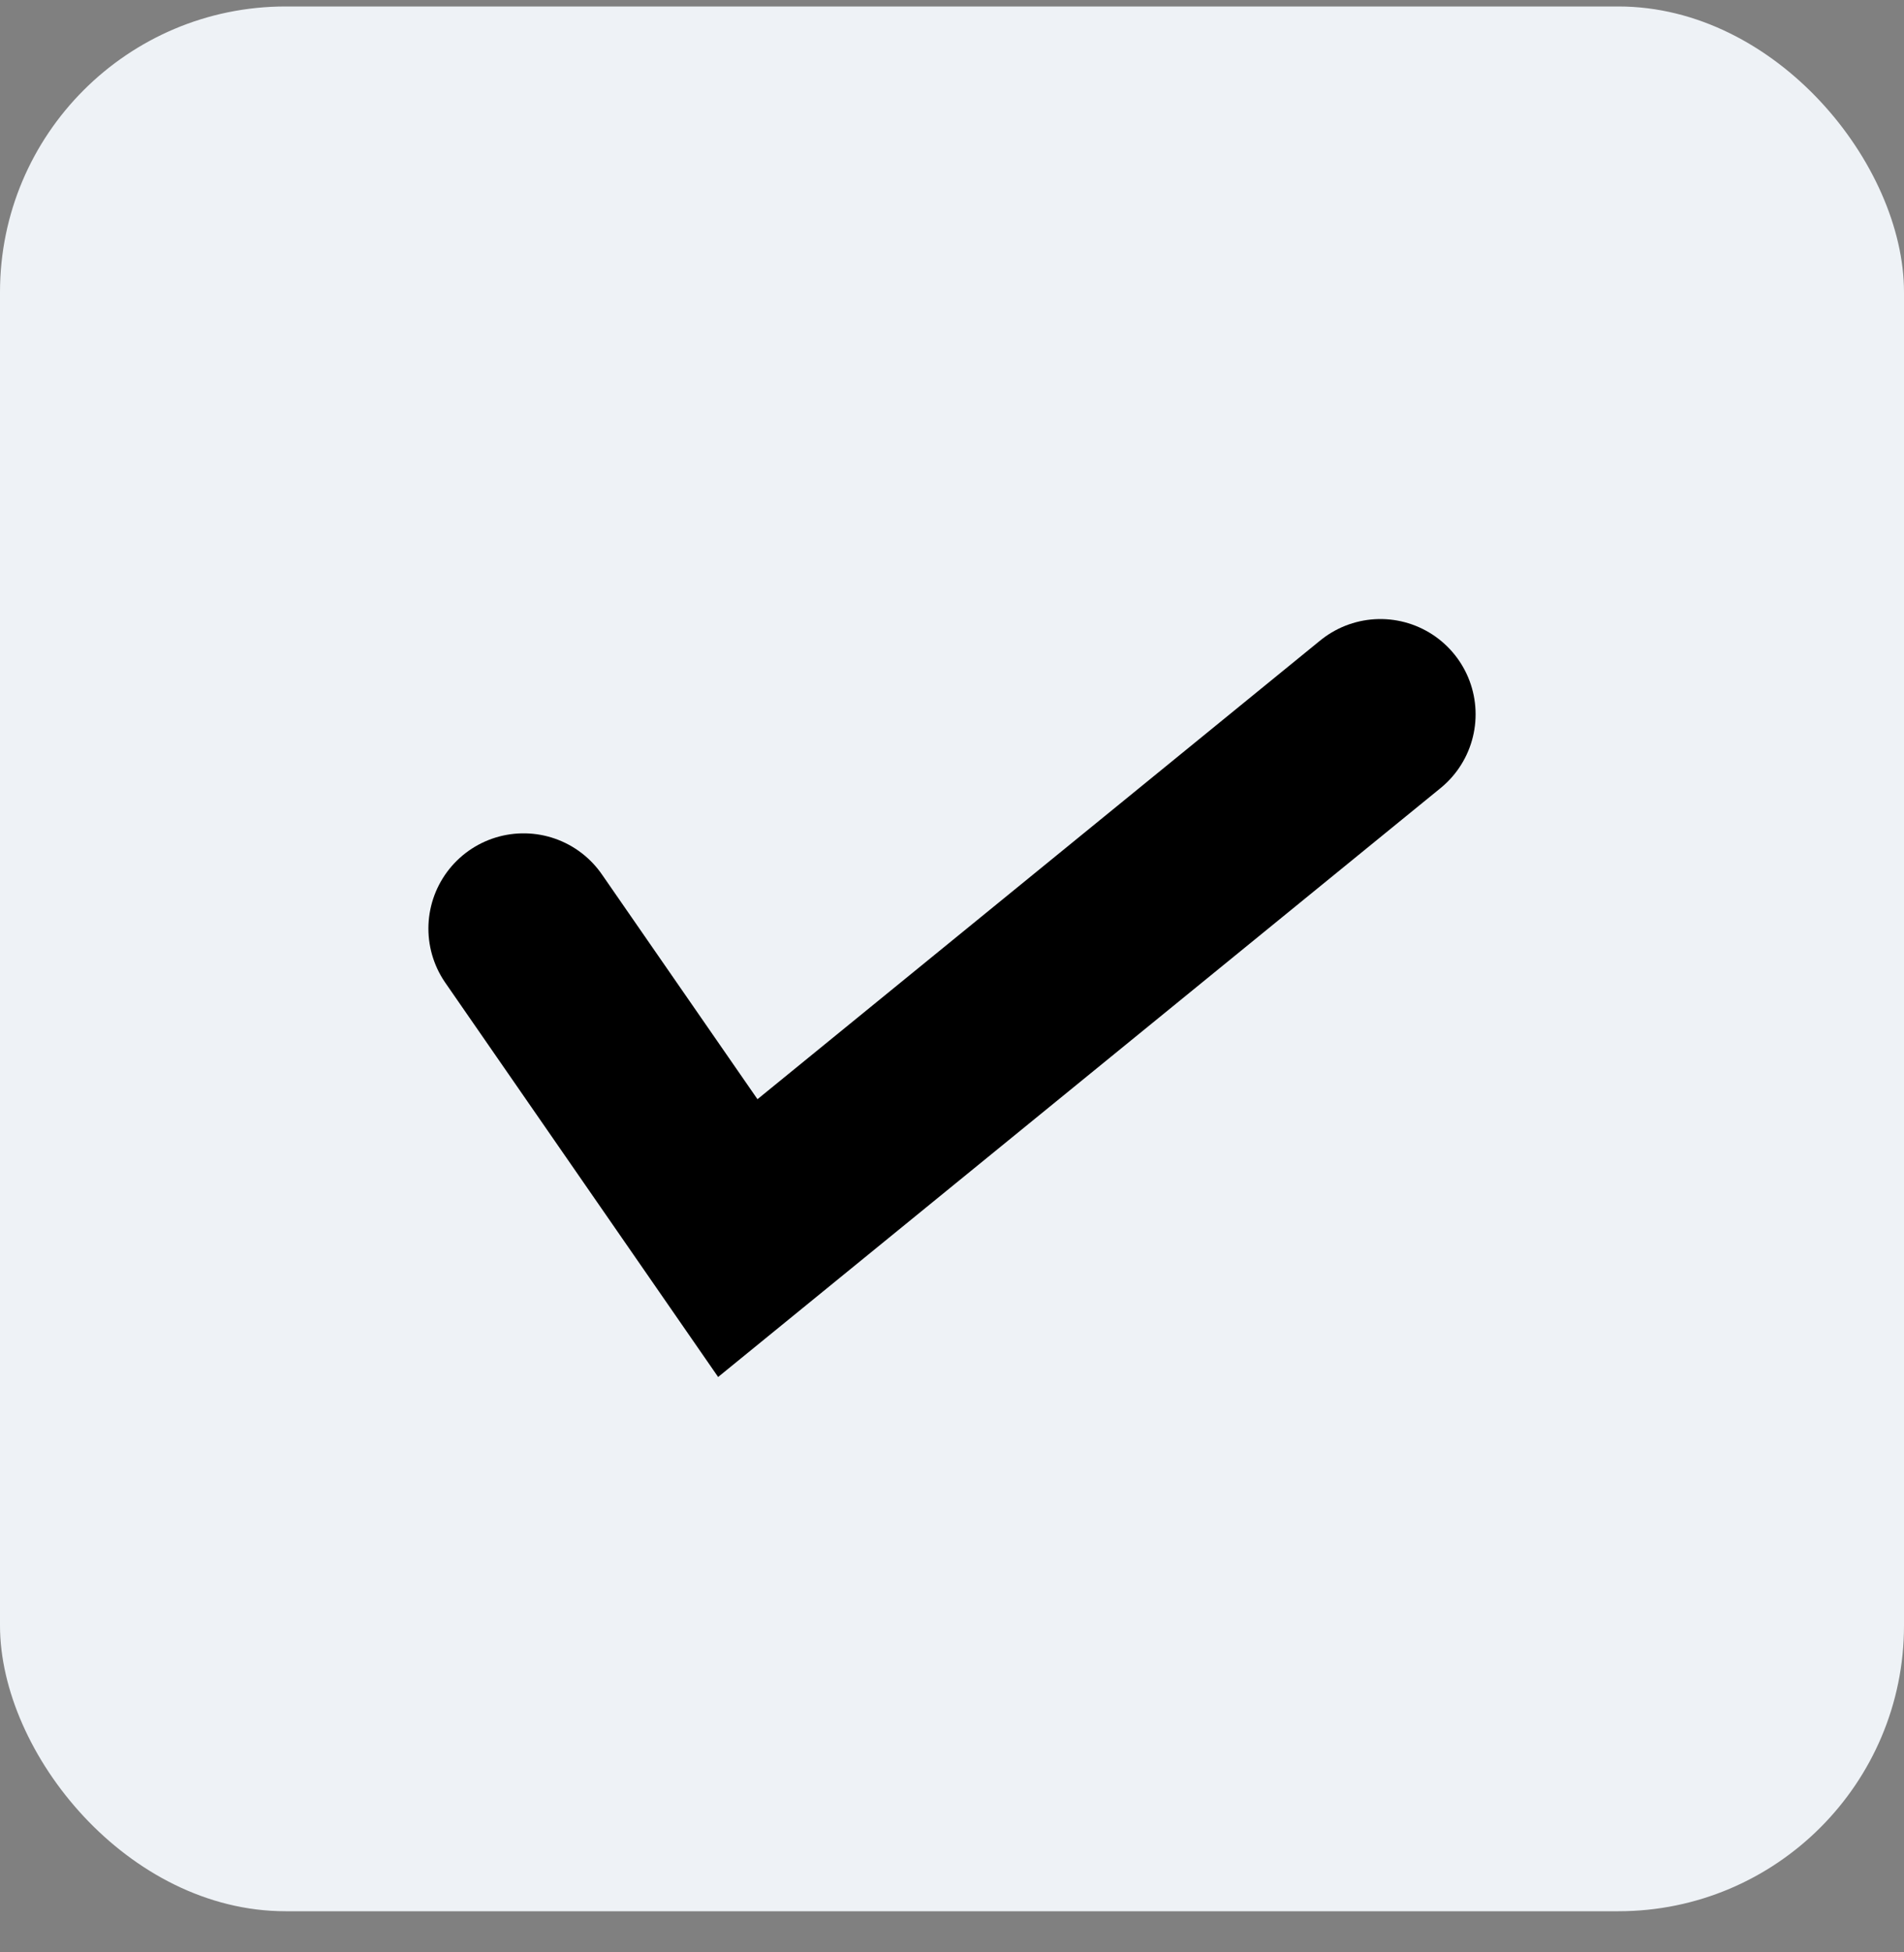
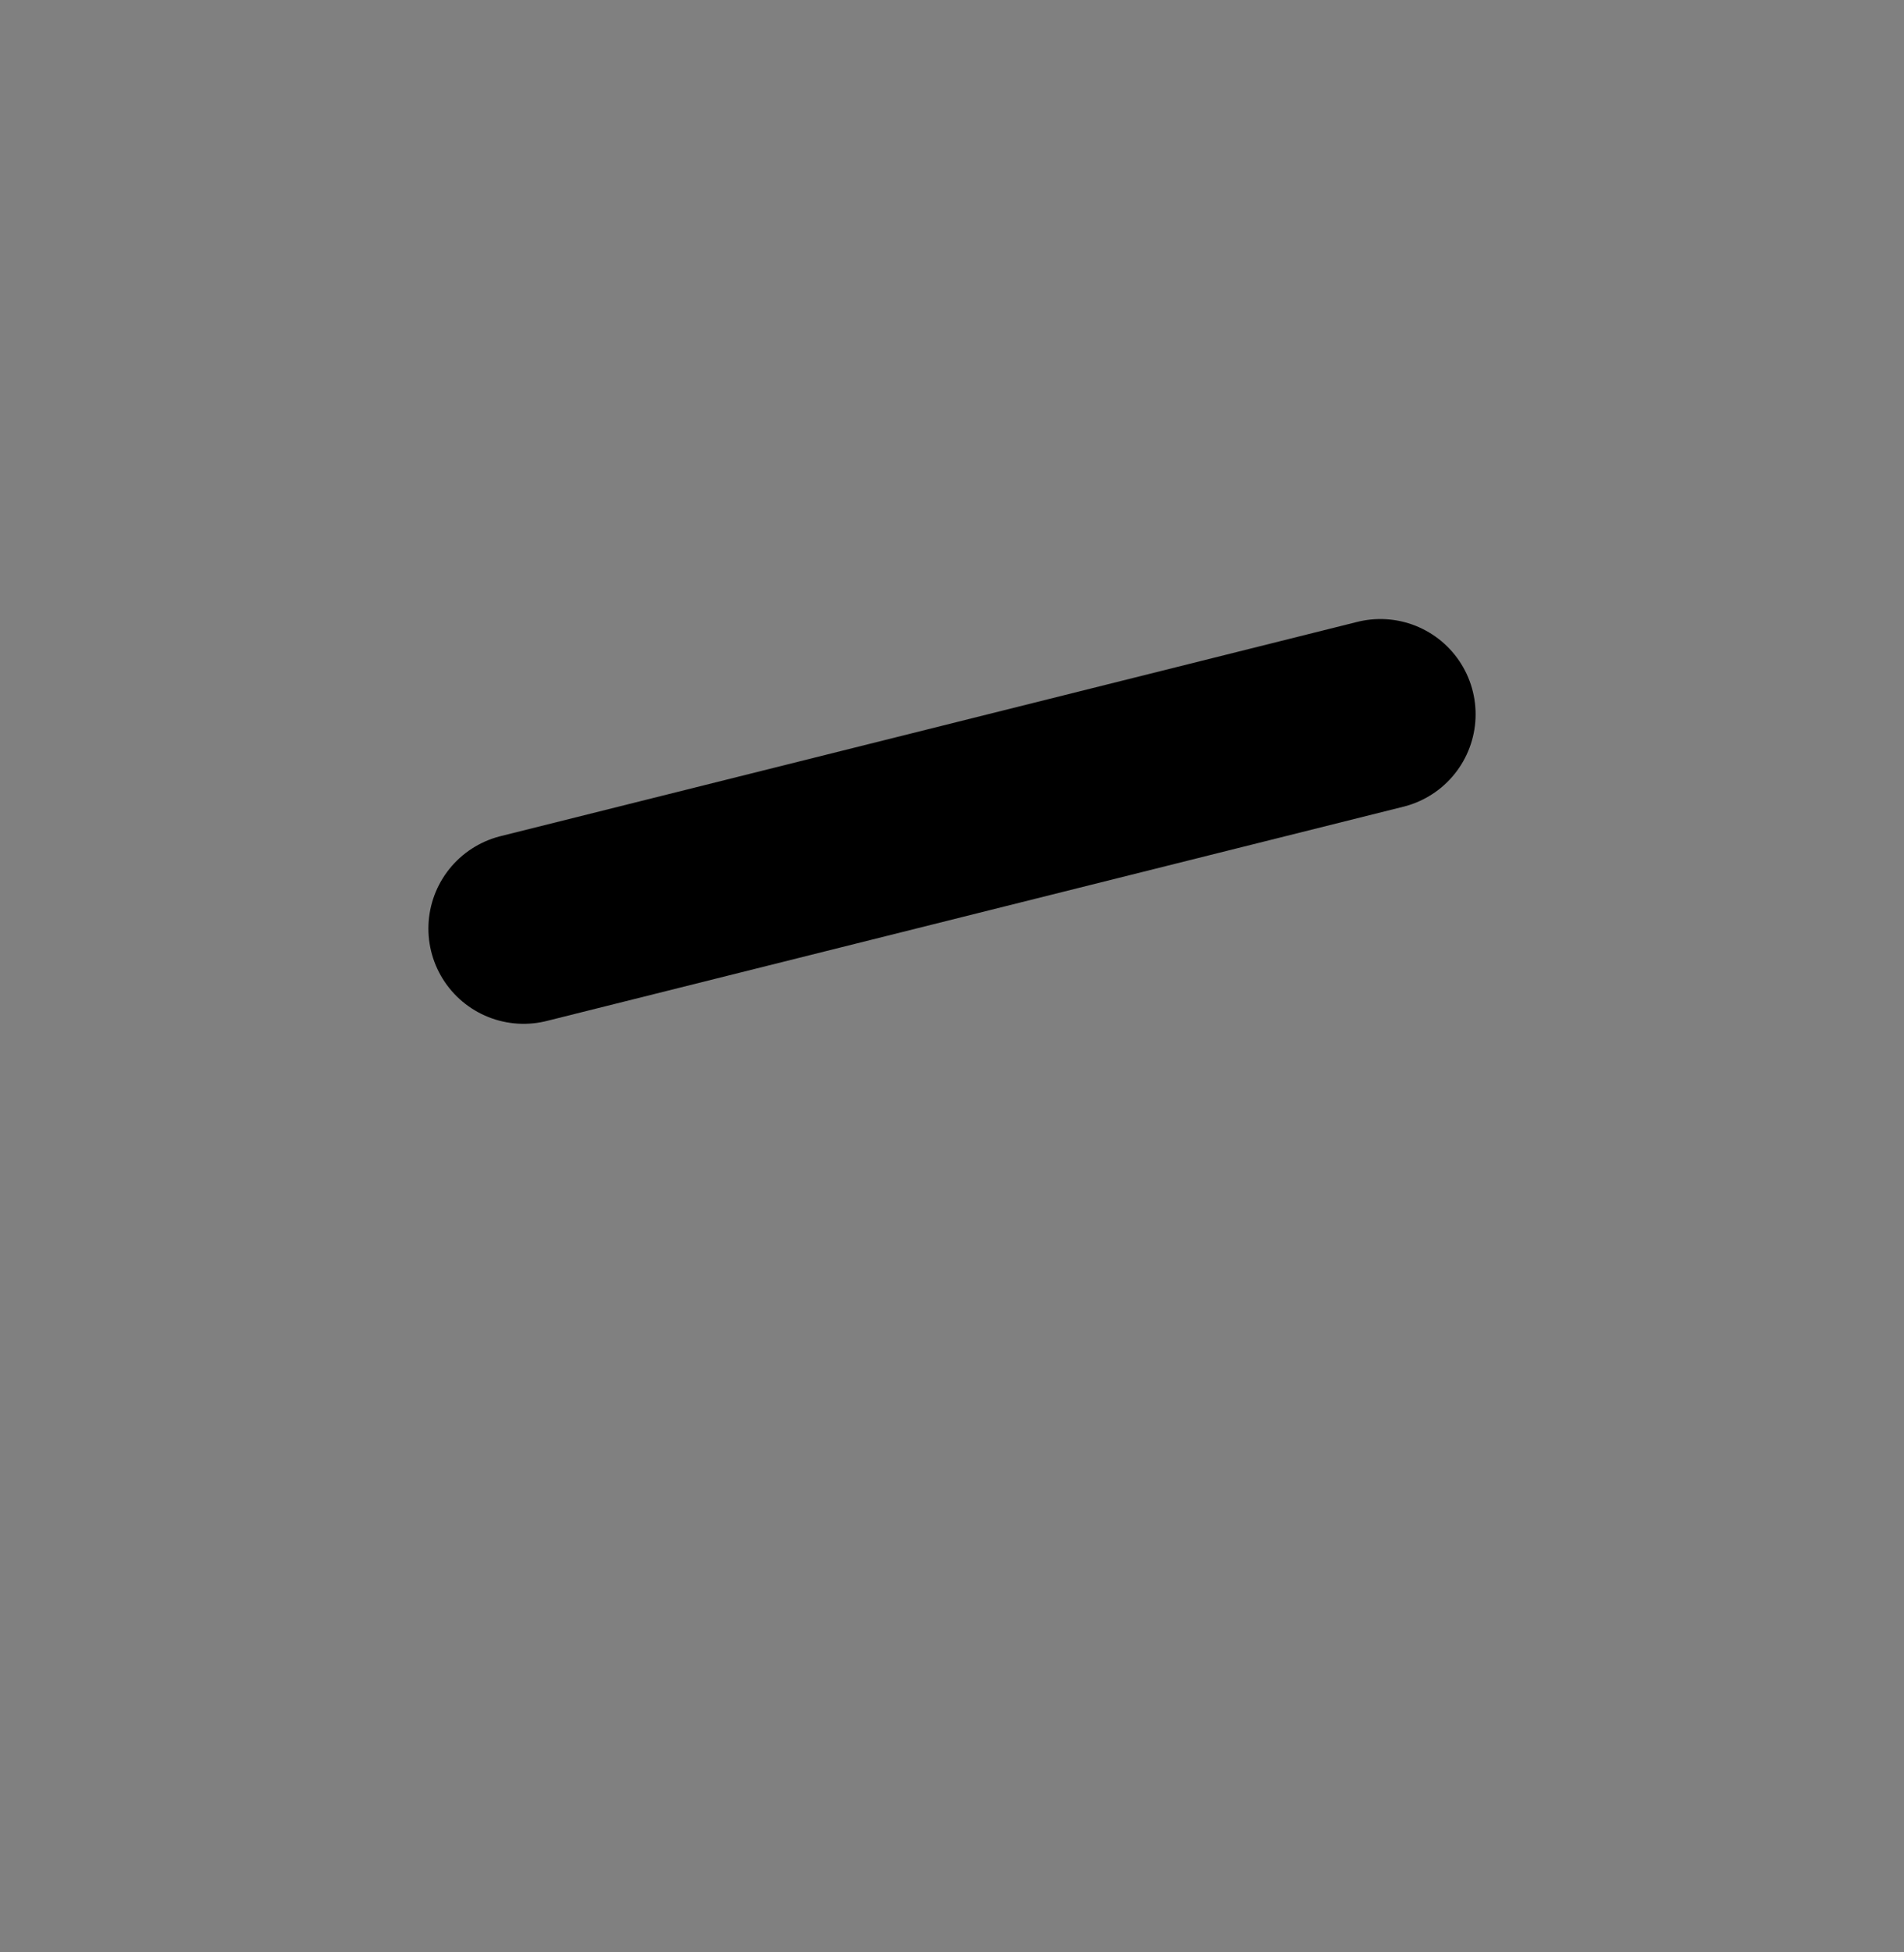
<svg xmlns="http://www.w3.org/2000/svg" width="40" height="41" viewBox="0 0 40 41" fill="none">
  <rect x="0" y="0" width="40" height="41" fill="#808080" stroke="none" />
-   <rect y="0.136" width="40" height="40" rx="6" fill="#EEF2F6" />
-   <path d="M11 19.5L15.5 26L29 15" stroke="black" stroke-width="4" stroke-linecap="round" />
+   <path d="M11 19.5L29 15" stroke="black" stroke-width="4" stroke-linecap="round" />
</svg>